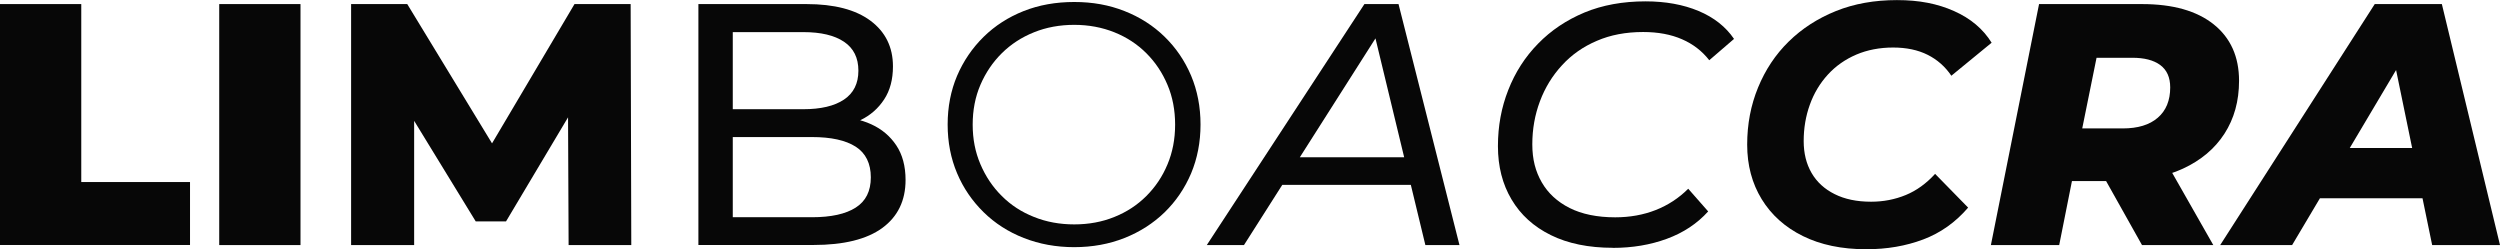
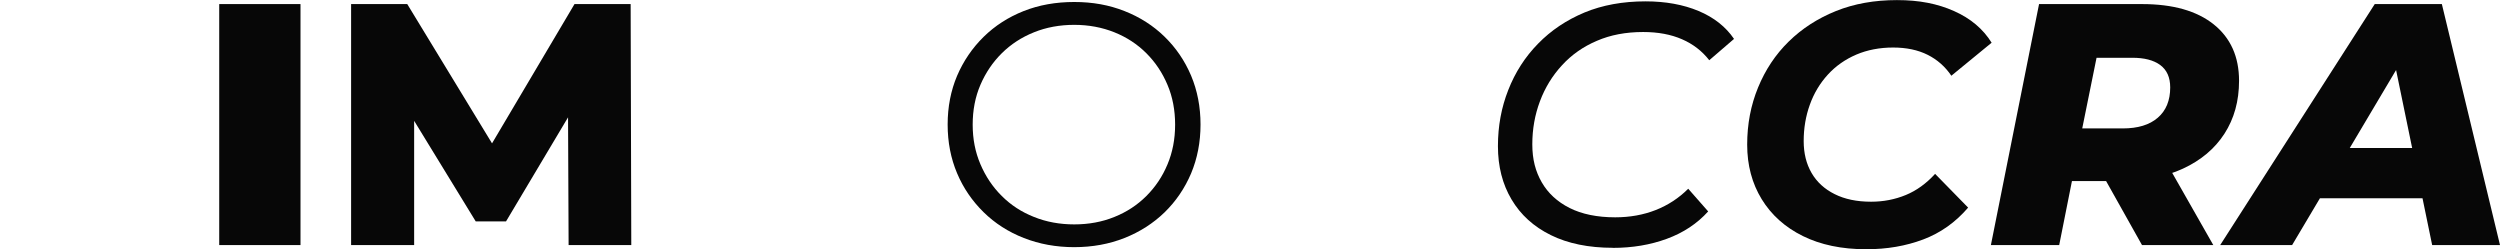
<svg xmlns="http://www.w3.org/2000/svg" id="Layer_2" data-name="Layer 2" viewBox="0 0 275.63 27.48">
  <defs>
    <style>
      .cls-1 {
        fill: #070707;
      }
    </style>
  </defs>
  <g id="Layer_1-2" data-name="Layer 1">
    <g>
-       <path class="cls-1" d="m0,27.02V.45h8.96v19.62h11.99v6.94H0Z" />
      <path class="cls-1" d="m24.17,27.02V.45h8.96v26.57h-8.96Z" />
      <path class="cls-1" d="m38.71,27.02V.45h6.19l11,18.07h-3.26L63.34.45h6.19l.07,26.57h-6.91l-.07-16.05h1.18l-8.01,13.44h-3.34l-8.23-13.44h1.44v16.05h-6.95Z" />
-       <path class="cls-1" d="m77,27.02V.45h11.92c3.06,0,5.41.61,7.06,1.84,1.64,1.23,2.47,2.9,2.47,5.03,0,1.44-.32,2.65-.97,3.64-.65.99-1.51,1.75-2.6,2.28s-2.26.8-3.53.8l.68-1.14c1.52,0,2.86.27,4.02.8,1.17.53,2.09,1.31,2.77,2.33.68,1.02,1.02,2.3,1.02,3.81,0,2.28-.86,4.04-2.56,5.29-1.71,1.25-4.24,1.88-7.61,1.88h-12.67Zm3.79-3.07h8.73c2.1,0,3.71-.35,4.82-1.06,1.12-.71,1.67-1.82,1.67-3.34s-.56-2.67-1.67-3.38c-1.11-.71-2.72-1.06-4.82-1.06h-9.07v-3.07h8.12c1.92,0,3.42-.35,4.48-1.06,1.06-.71,1.59-1.77,1.59-3.19s-.53-2.48-1.59-3.19c-1.06-.71-2.55-1.06-4.48-1.06h-7.78v20.42Z" />
      <path class="cls-1" d="m118.44,27.25c-2,0-3.85-.34-5.56-1.01-1.71-.67-3.19-1.62-4.44-2.85-1.25-1.23-2.23-2.65-2.92-4.29-.69-1.63-1.04-3.42-1.04-5.37s.35-3.74,1.04-5.37c.7-1.63,1.67-3.06,2.92-4.29s2.73-2.18,4.42-2.85,3.55-1,5.58-1,3.84.33,5.54,1,3.17,1.61,4.42,2.83c1.25,1.22,2.22,2.64,2.92,4.29.69,1.64,1.04,3.44,1.04,5.39s-.35,3.74-1.04,5.39c-.7,1.64-1.67,3.07-2.92,4.29-1.25,1.21-2.73,2.16-4.42,2.83s-3.54,1.01-5.54,1.01Zm0-2.51c1.59,0,3.07-.27,4.42-.82,1.35-.54,2.53-1.31,3.53-2.31,1-1,1.78-2.16,2.33-3.49.56-1.33.84-2.79.84-4.38s-.28-3.06-.84-4.38c-.56-1.33-1.33-2.49-2.33-3.49-1-1-2.18-1.77-3.53-2.31-1.35-.54-2.83-.82-4.42-.82s-3.08.27-4.44.82c-1.37.55-2.55,1.32-3.55,2.31s-1.79,2.16-2.36,3.49c-.57,1.33-.85,2.79-.85,4.38s.28,3.02.85,4.36c.57,1.34,1.35,2.51,2.36,3.51,1,1,2.18,1.77,3.55,2.31,1.36.55,2.85.82,4.44.82Z" />
-       <path class="cls-1" d="m133.05,27.02L150.43.45h3.76l6.72,26.57h-3.76l-5.92-24.52h1.52l-15.6,24.52h-4.1Zm6.45-6.64l1.67-3.04h14.92l.53,3.04h-17.12Z" />
      <path class="cls-1" d="m177.83,27.32c-2.68,0-4.97-.47-6.85-1.4-1.89-.93-3.33-2.24-4.33-3.93-1-1.68-1.5-3.64-1.5-5.87s.38-4.27,1.14-6.2c.76-1.94,1.85-3.64,3.28-5.1,1.43-1.47,3.14-2.61,5.12-3.44,1.98-.82,4.23-1.23,6.73-1.23,2.2,0,4.15.35,5.85,1.06,1.69.71,3,1.74,3.91,3.08l-2.73,2.35c-.79-1.01-1.78-1.78-3-2.31-1.21-.53-2.64-.8-4.29-.8-1.9,0-3.6.32-5.1.97-1.51.64-2.79,1.54-3.85,2.7-1.06,1.15-1.87,2.47-2.43,3.97-.56,1.49-.84,3.07-.84,4.74s.35,2.99,1.04,4.19c.69,1.2,1.72,2.15,3.07,2.83,1.35.68,3.03,1.03,5.03,1.03,1.62,0,3.11-.27,4.46-.8,1.35-.53,2.55-1.31,3.59-2.35l2.2,2.5c-1.21,1.34-2.73,2.35-4.56,3.02-1.82.67-3.81,1-5.96,1Z" />
      <path class="cls-1" d="m205.76,27.48c-2.71,0-5.04-.49-7-1.46-1.96-.97-3.47-2.33-4.53-4.06-1.06-1.73-1.6-3.74-1.6-6.01s.4-4.35,1.2-6.3c.8-1.95,1.92-3.64,3.38-5.07,1.46-1.43,3.19-2.55,5.2-3.36,2.01-.81,4.26-1.21,6.73-1.21s4.48.4,6.3,1.21c1.82.81,3.2,1.97,4.14,3.49l-4.44,3.64c-.68-1.01-1.56-1.78-2.62-2.31-1.06-.53-2.33-.8-3.8-.8s-2.84.26-4.06.78c-1.21.52-2.26,1.25-3.13,2.2-.87.95-1.54,2.06-1.99,3.32-.46,1.27-.68,2.61-.68,4.02,0,1.34.29,2.51.87,3.51.58,1,1.43,1.78,2.54,2.33,1.11.56,2.45.84,4.02.84,1.36,0,2.64-.25,3.83-.74,1.19-.49,2.26-1.27,3.23-2.33l3.64,3.72c-1.39,1.62-3.04,2.79-4.95,3.51-1.91.72-4,1.08-6.28,1.08Z" />
      <path class="cls-1" d="m219.5,27.02L224.81.45h11.35c3.42,0,6.05.75,7.91,2.24s2.79,3.57,2.79,6.22c0,2.23-.54,4.17-1.61,5.83s-2.6,2.94-4.57,3.85c-1.97.91-4.3,1.37-6.98,1.37h-8.61l3.99-3.23-2.05,10.29h-7.51Zm9.37-9.41l-2.62-3.45h7.78c1.67,0,2.96-.39,3.87-1.18.91-.78,1.37-1.9,1.37-3.34,0-1.11-.37-1.93-1.1-2.47s-1.76-.8-3.07-.8h-7.25l4.02-3.56-3,14.8Zm7.29,9.41l-5.43-9.68h7.78l5.51,9.68h-7.86Z" />
      <path class="cls-1" d="m244.78,27.02L261.82.45h7.4l6.41,26.57h-7.48l-4.74-23h2.96l-13.66,23h-7.93Zm7.44-5.16l3.04-5.54h12.98l.84,5.54h-16.85Z" />
    </g>
  </g>
</svg>